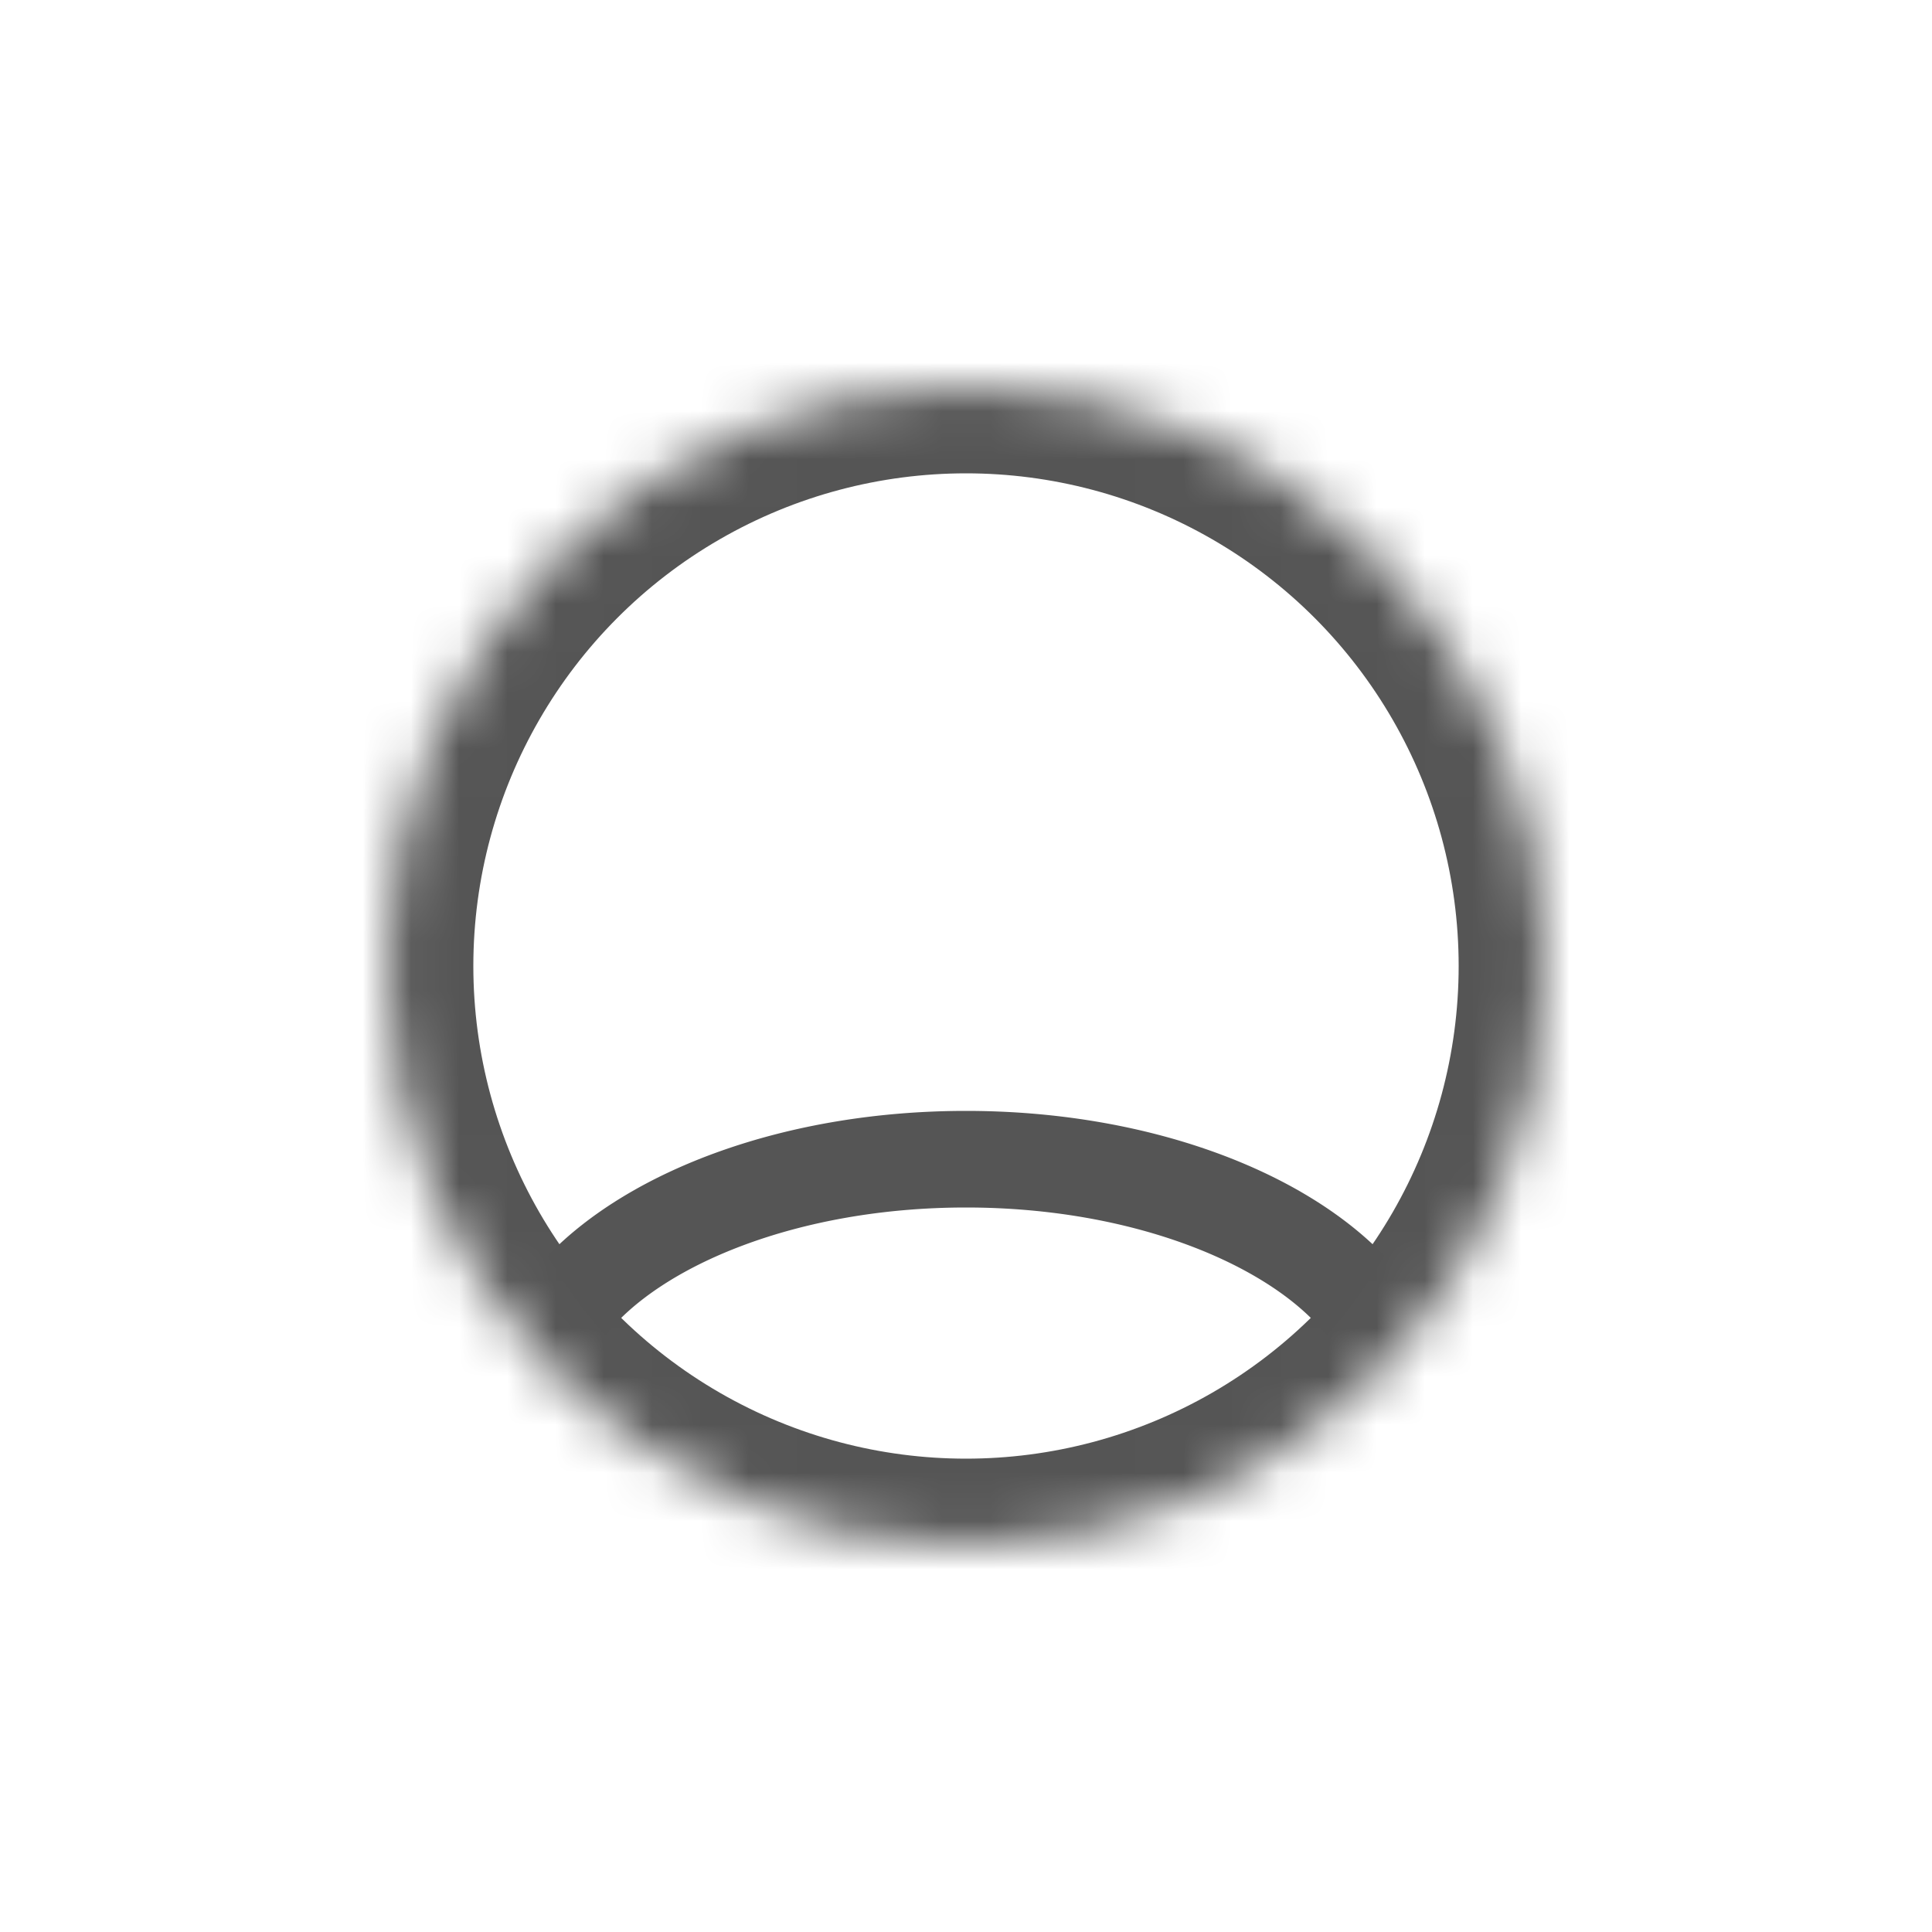
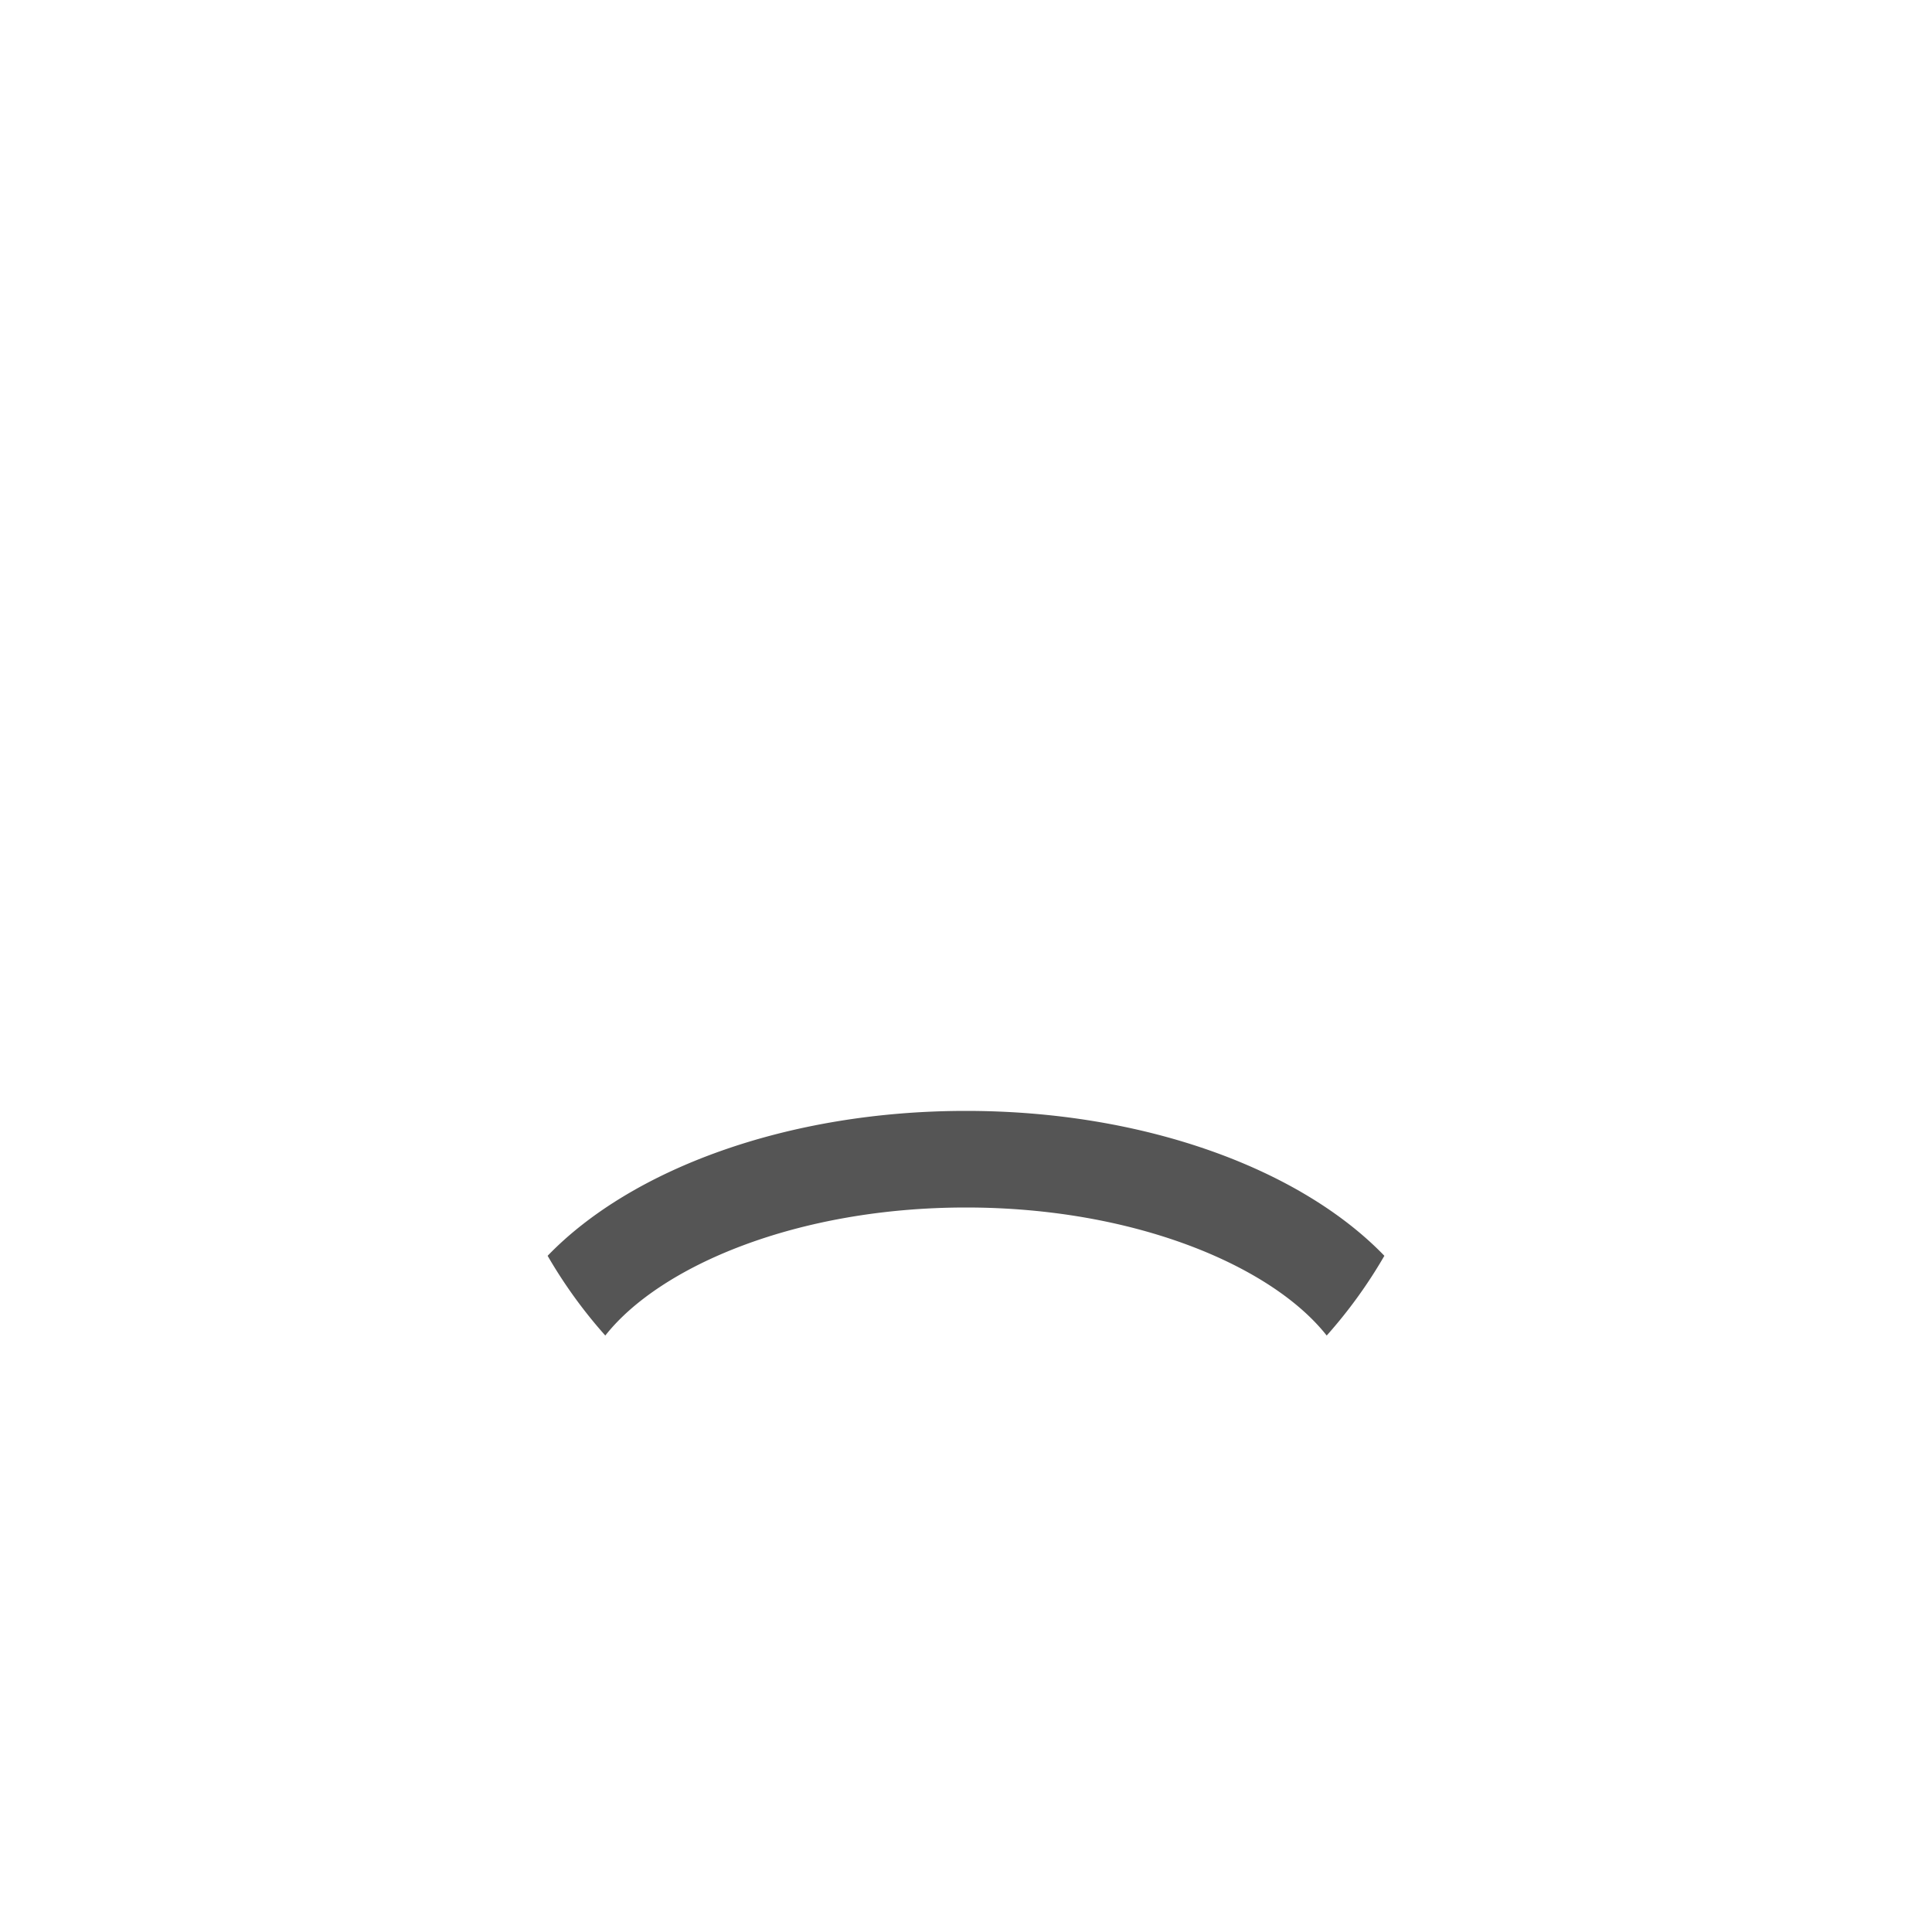
<svg xmlns="http://www.w3.org/2000/svg" xmlns:xlink="http://www.w3.org/1999/xlink" width="40" height="40" viewBox="0 0 40 40">
  <defs>
-     <circle id="a" cx="12" cy="12" r="12" />
    <mask id="c" maskContentUnits="userSpaceOnUse" maskUnits="objectBoundingBox" x="0" y="0" width="24" height="24" fill="#fff">
      <use xlink:href="#a" />
    </mask>
-     <path d="M8.005 8.604C8.005 6.394 9.795 5 12 5c2.21 0 4 1.404 4 3.604V10.4c0 2.21-1.795 3.6-4 3.6-2.21 0-3.995-1.4-3.995-3.6V8.604z" id="b" />
+     <path d="M8.005 8.604C8.005 6.394 9.795 5 12 5c2.21 0 4 1.404 4 3.604V10.4c0 2.21-1.795 3.6-4 3.6-2.21 0-3.995-1.4-3.995-3.6z" id="b" />
    <mask id="d" maskContentUnits="userSpaceOnUse" maskUnits="objectBoundingBox" x="0" y="0" width="7.995" height="9" fill="#fff">
      <use xlink:href="#b" />
    </mask>
  </defs>
  <g transform="translate(8 8)" fill="none" fill-rule="evenodd">
    <use stroke="#555" mask="url(#c)" stroke-width="3.6" xlink:href="#a" />
    <use stroke="#555" mask="url(#d)" stroke-width="4" xlink:href="#b" />
    <path d="M19.468 19.651A10.03 10.03 0 0 0 20.662 18c-1.729-1.793-4.96-3-8.662-3-3.701 0-6.933 1.207-8.662 3a10.03 10.03 0 0 0 1.194 1.651C5.666 18.212 8.502 17 12 17c3.497 0 6.334 1.212 7.468 2.651z" fill="#555" />
  </g>
</svg>